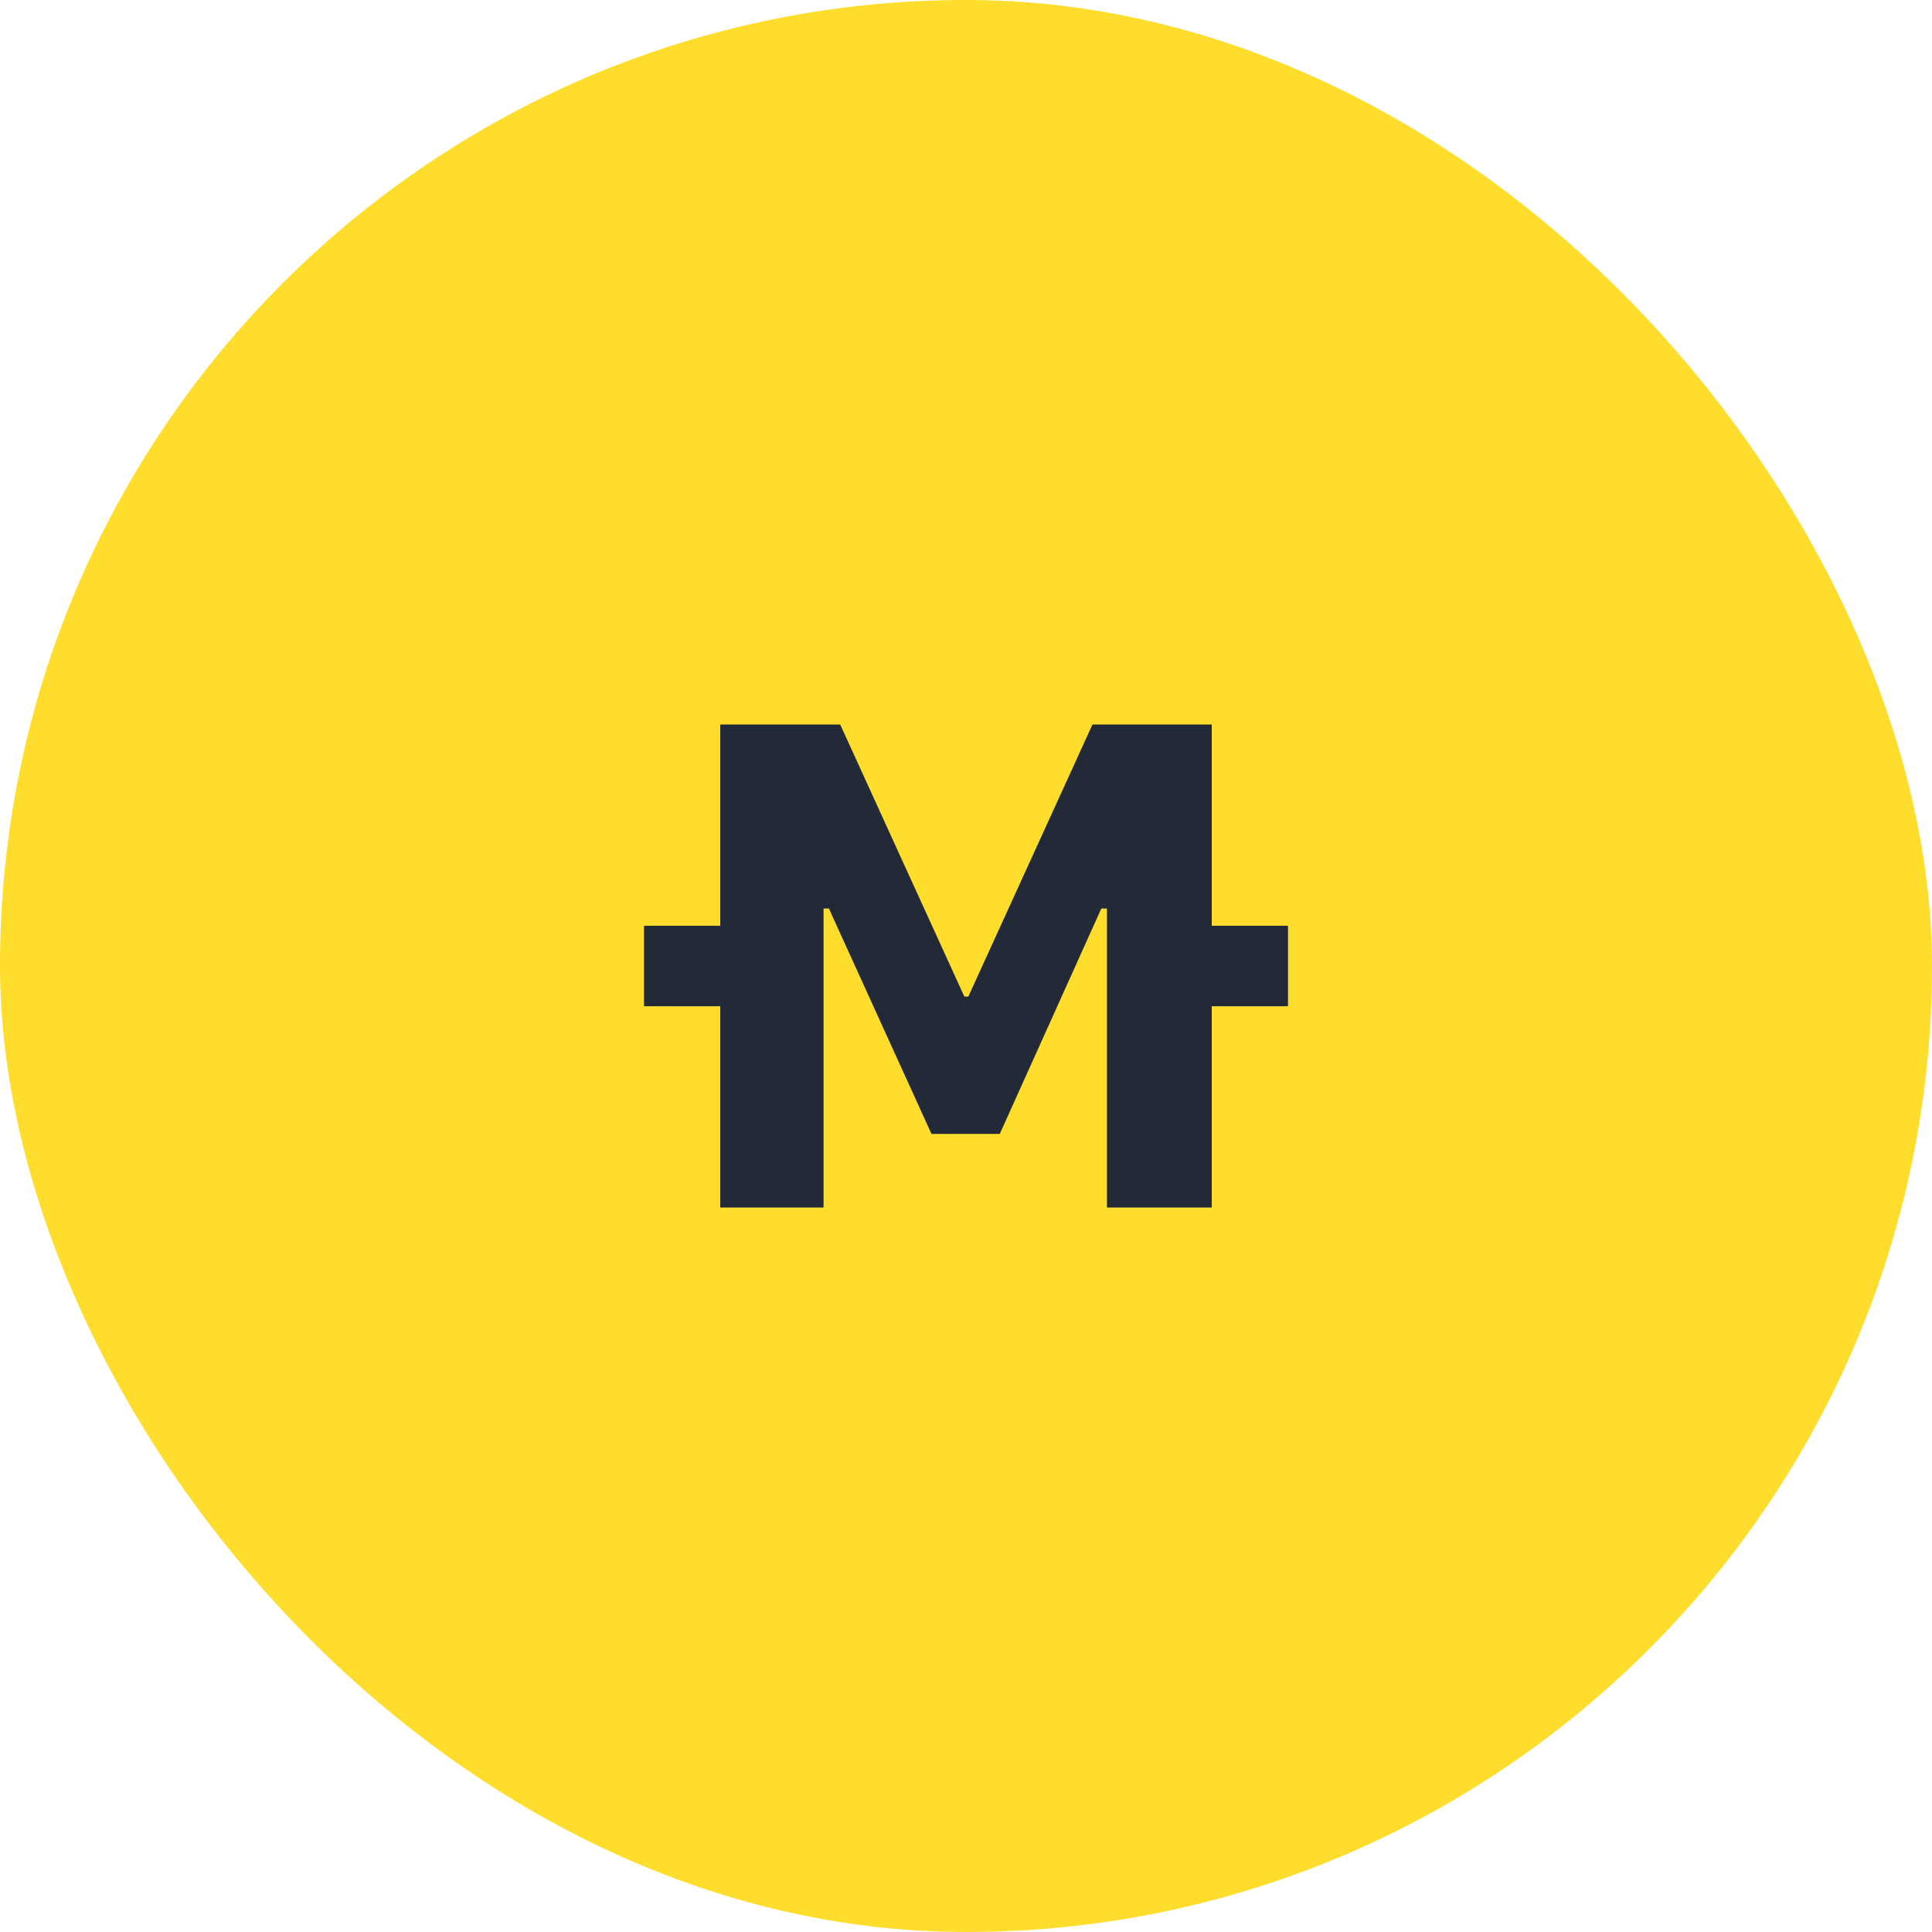
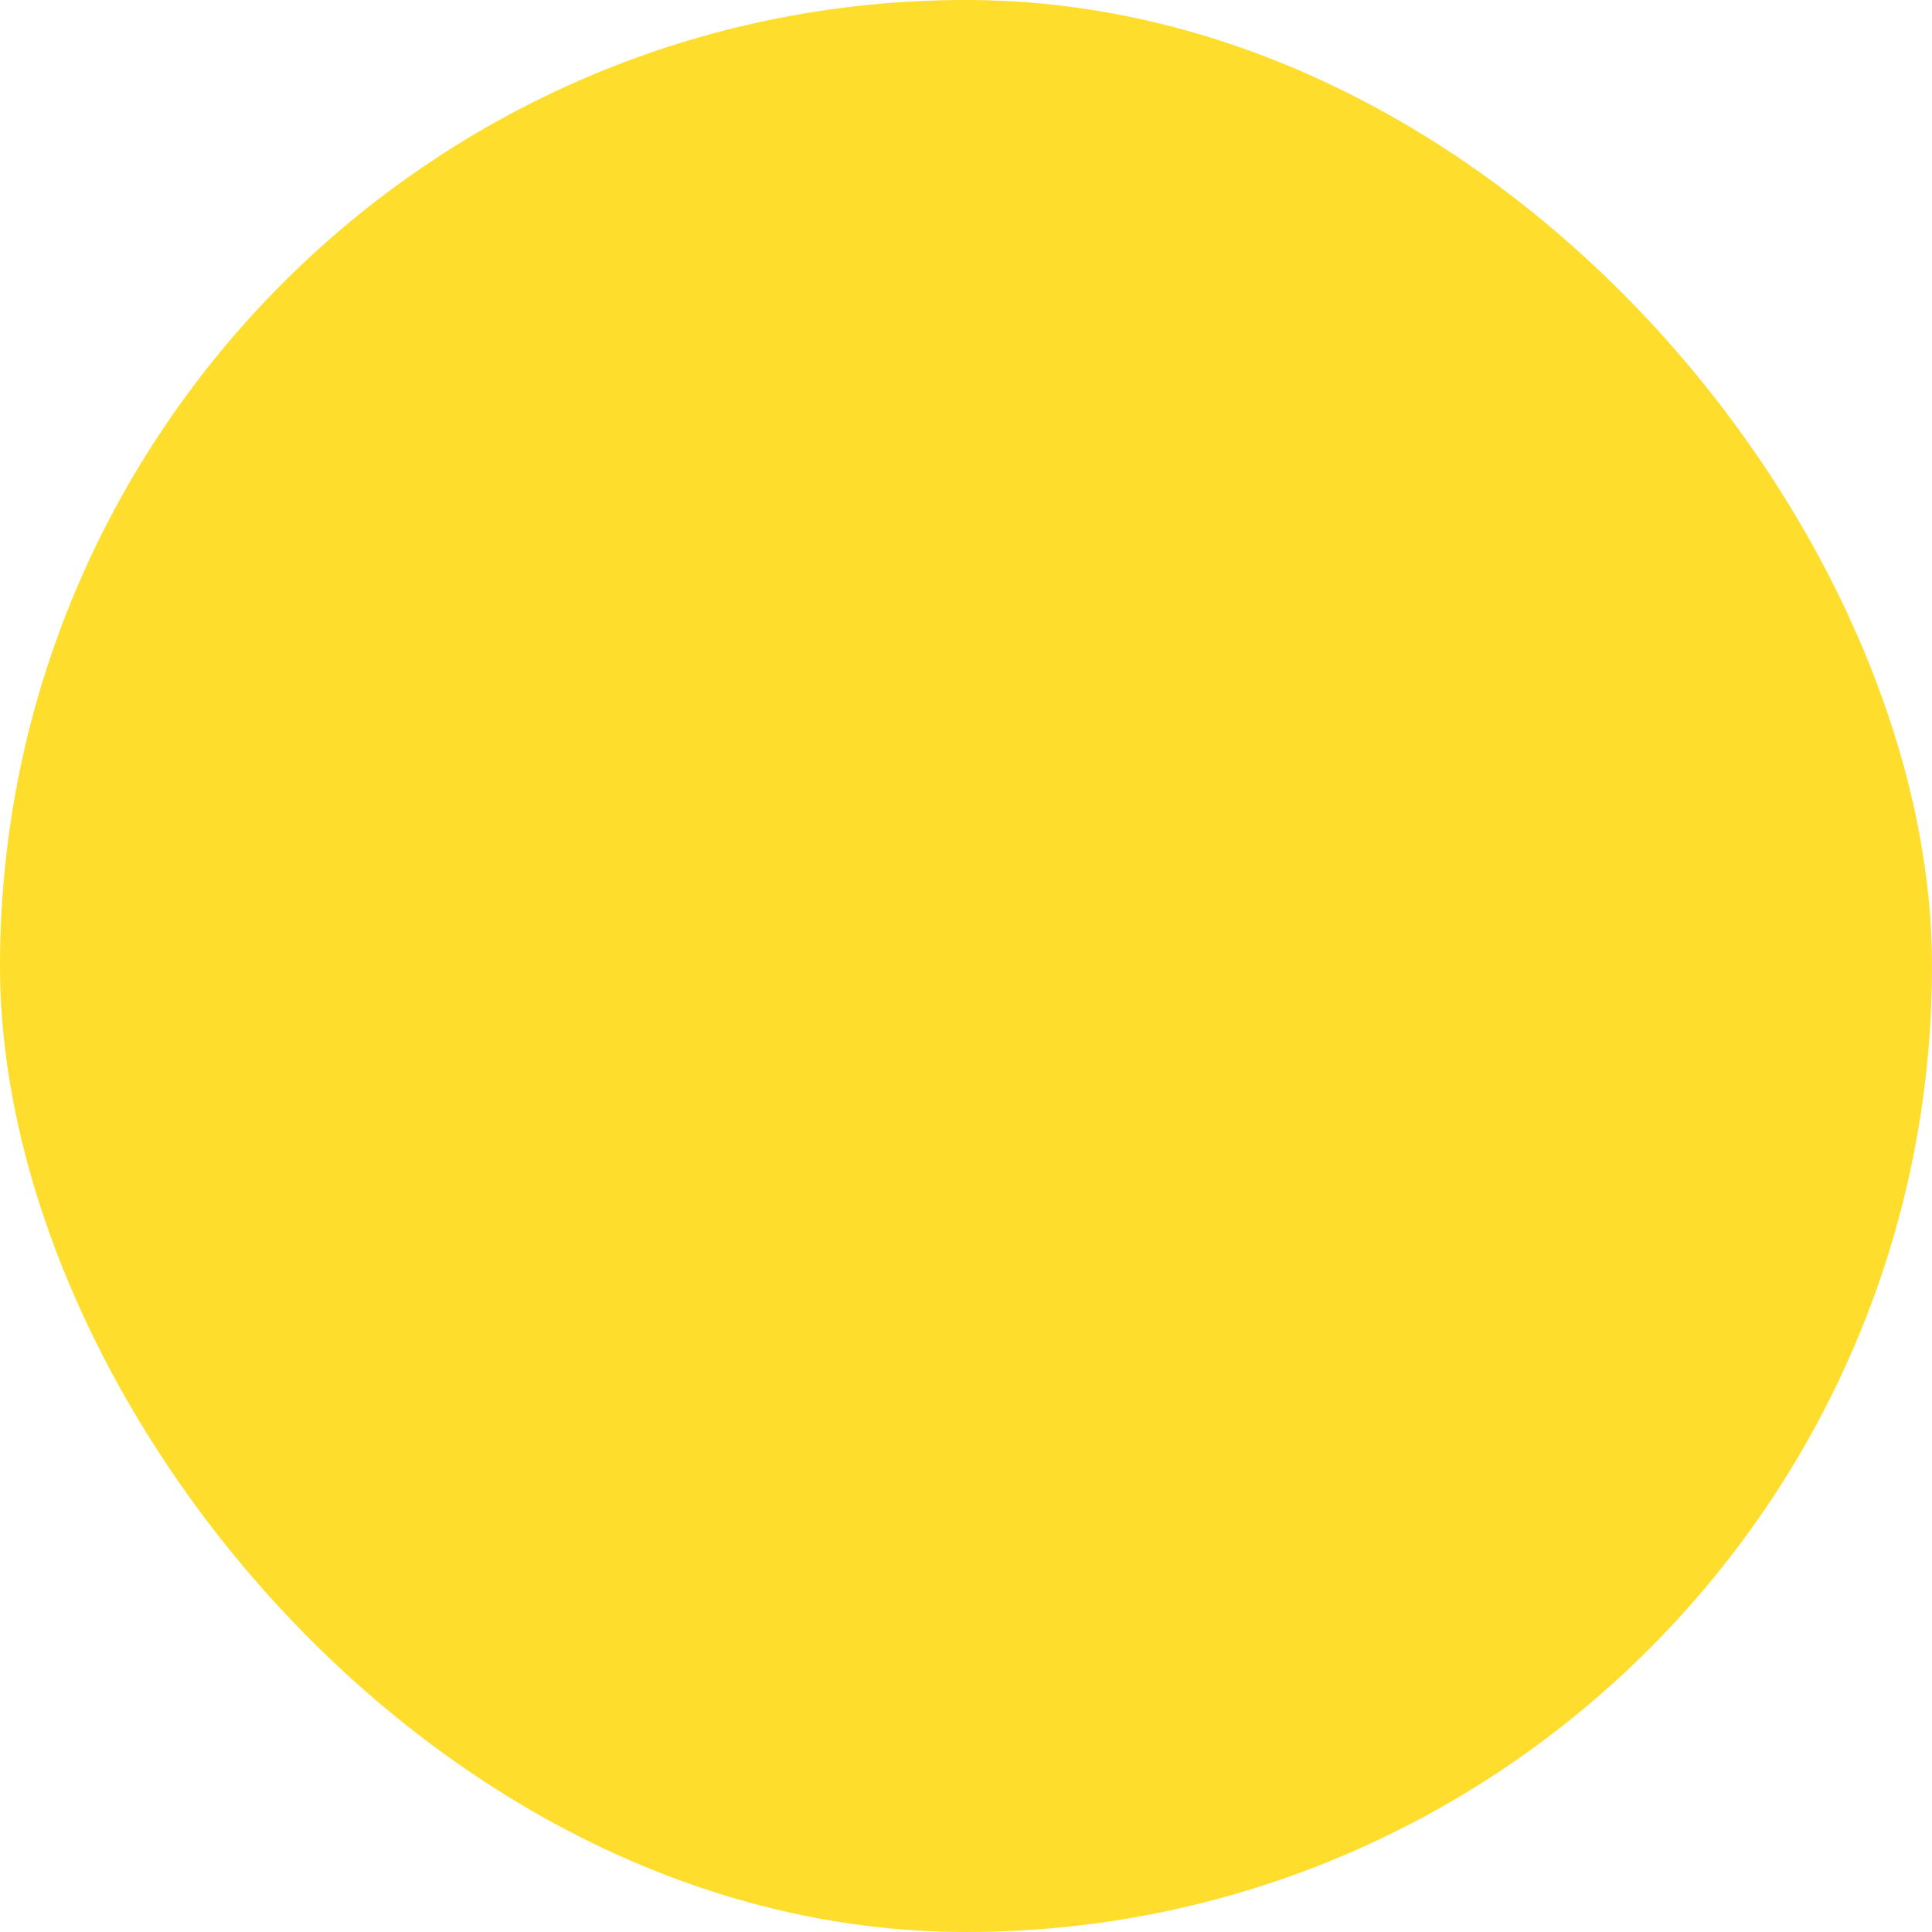
<svg xmlns="http://www.w3.org/2000/svg" width="60" height="60" viewBox="0 0 60 60" fill="none">
  <rect width="60" height="60" rx="30" fill="#FFDD2D" />
-   <path fill-rule="evenodd" clip-rule="evenodd" d="M22.368 28.75V22.5H26.093L29.949 30.951H30.072L33.928 22.5H37.632V28.75H40V31.25H37.632V37.5H34.378V28.214H34.203L31.049 35.215H28.928L25.742 28.214H25.577V37.5H22.368V31.25H20V28.75H22.368Z" fill="#222A37" />
</svg>